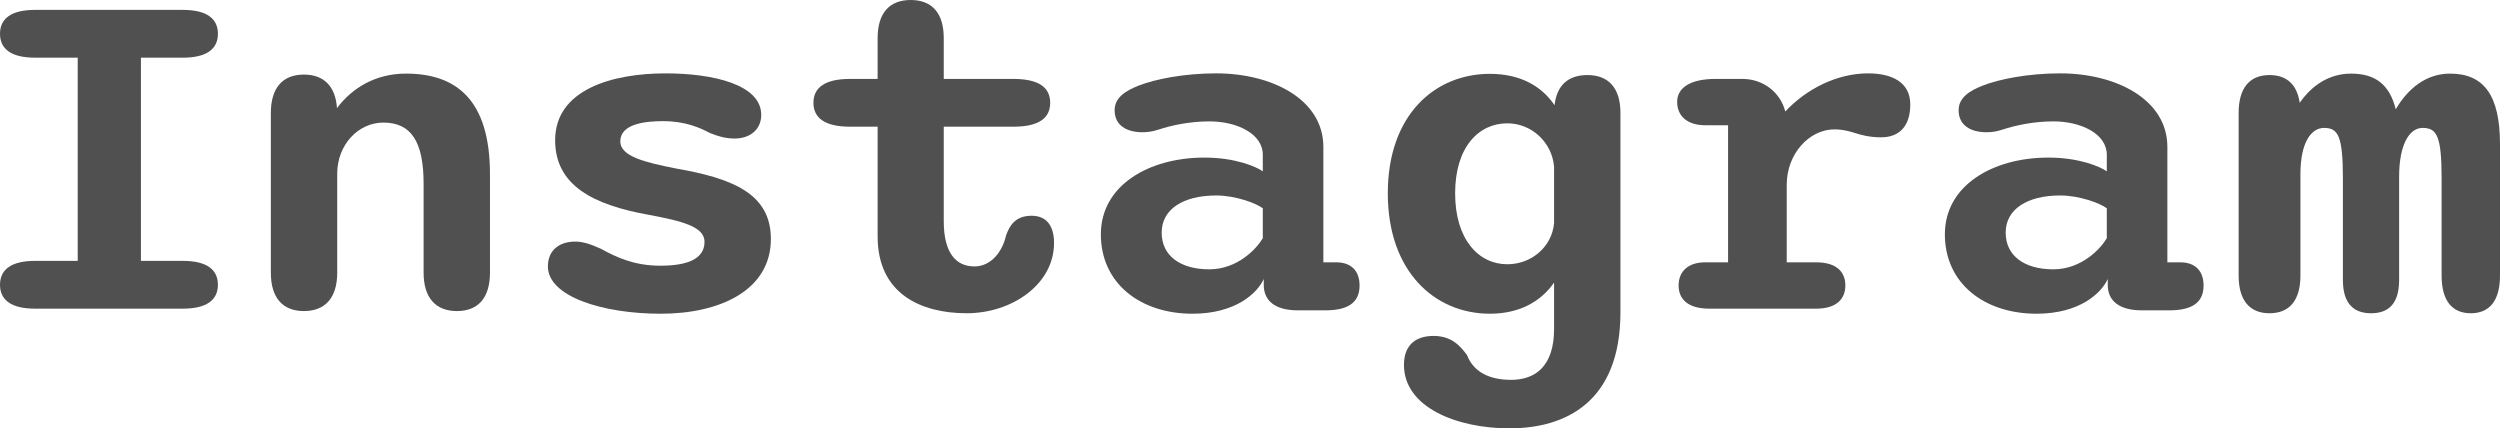
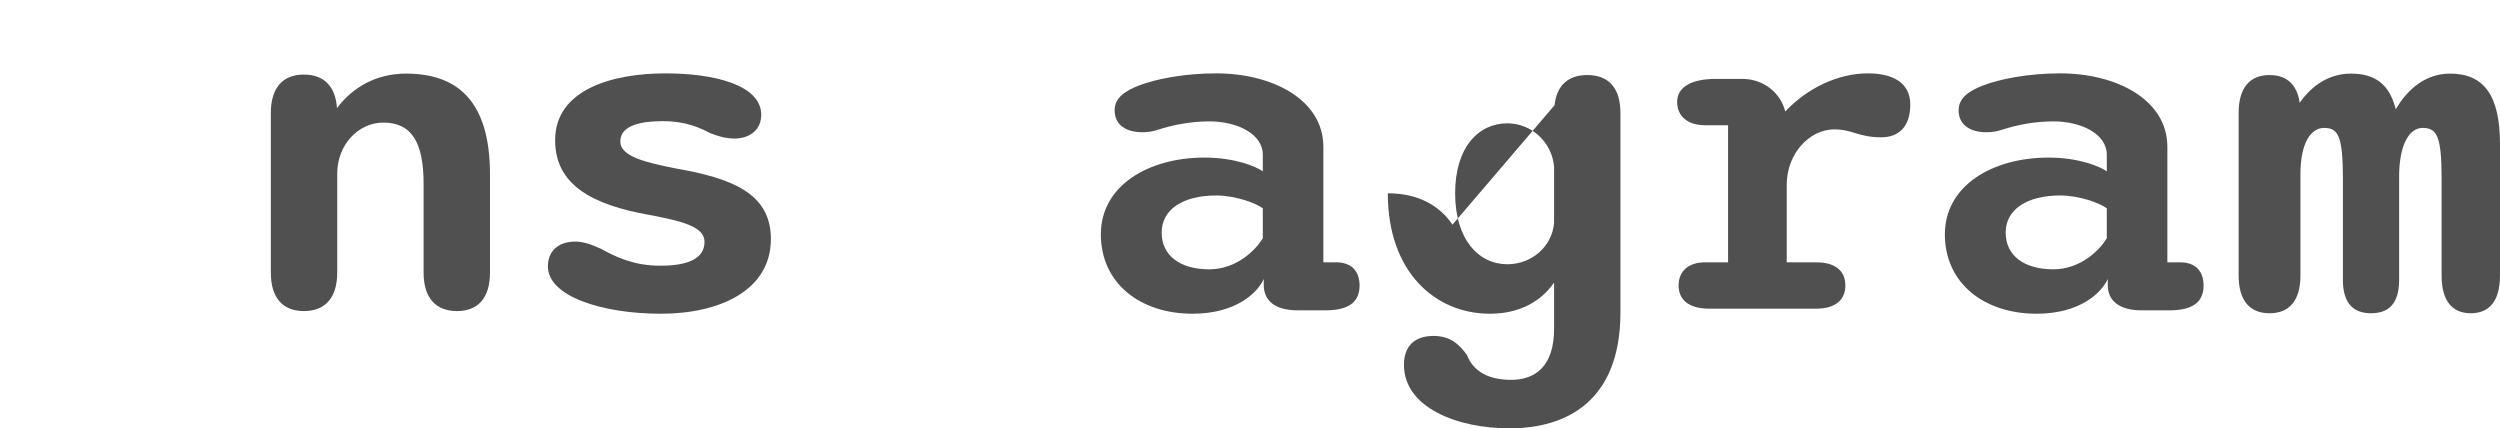
<svg xmlns="http://www.w3.org/2000/svg" id="_レイヤー_2" viewBox="0 0 310.78 53.25">
  <defs>
    <style>.cls-1{fill:#505050;stroke-width:0px;}</style>
  </defs>
  <g id="_レイヤー_1-2">
-     <path class="cls-1" d="M0,35.4c0-1.92,1.44-2.97,4.35-2.97h5.31V7.17h-5.31C1.44,7.17,0,6.12,0,4.2S1.44,1.23,4.35,1.23h18.39c2.91,0,4.35,1.05,4.35,2.97s-1.44,2.97-4.35,2.97h-5.22v25.26h5.22c2.91,0,4.35,1.05,4.35,2.97s-1.44,2.97-4.35,2.97H4.35c-2.91,0-4.35-1.05-4.35-2.97Z" />
    <path class="cls-1" d="M33.67,33.9V14.04c0-3.09,1.44-4.77,4.11-4.77,2.49,0,3.93,1.47,4.11,4.17,1.89-2.52,4.8-4.29,8.58-4.29,6.21,0,10.44,3.21,10.44,12.51v12.24c0,3.09-1.44,4.77-4.11,4.77s-4.14-1.68-4.14-4.77v-11.04c0-5.28-1.56-7.62-5.01-7.62-3.12,0-5.73,2.76-5.73,6.36v12.3c0,3.09-1.47,4.77-4.14,4.77s-4.11-1.68-4.11-4.77Z" />
    <path class="cls-1" d="M68.11,33.12c0-2.01,1.41-3.09,3.42-3.09.93,0,1.92.33,3.18.9,1.86,1.02,4.08,2.1,7.38,2.1s5.49-.81,5.49-2.97c0-1.89-2.79-2.58-6.96-3.36-6.81-1.23-11.61-3.6-11.61-9.27,0-6.33,7.17-8.31,13.71-8.31,5.91,0,11.91,1.38,11.91,5.16,0,1.86-1.44,2.94-3.3,2.94-1.11,0-2.07-.27-3.09-.69-1.2-.63-3-1.47-5.82-1.47-2.31,0-5.31.36-5.31,2.52,0,1.86,3.09,2.61,6.9,3.36,6.81,1.2,11.82,3,11.82,8.76,0,6.42-6.39,9.3-13.68,9.3s-14.04-2.16-14.04-5.88Z" />
-     <path class="cls-1" d="M121.13,33.12c2.13,0,3.51-1.92,3.93-3.84.42-1.17,1.11-2.46,3.18-2.46,1.74,0,2.79,1.11,2.79,3.39,0,5.1-5.19,8.73-10.86,8.73s-11.07-2.4-11.07-9.54v-13.65h-3.42c-3.09,0-4.56-1.05-4.56-2.97s1.47-2.97,4.56-2.97h3.42v-5.07c0-3.09,1.44-4.74,4.11-4.74s4.11,1.65,4.11,4.74v5.07h8.64c3.12,0,4.59,1.02,4.59,2.97s-1.47,2.97-4.59,2.97h-8.64v11.76c0,3.99,1.56,5.61,3.81,5.61Z" />
    <path class="cls-1" d="M157.1,35.43v-.75c-.78,1.74-3.48,4.32-8.85,4.32-6.51,0-11.4-3.78-11.4-9.87s5.97-9.54,12.87-9.54c3.81,0,6.42,1.11,7.26,1.71v-2.07c0-2.58-3.18-4.14-6.63-4.14-2.43,0-4.68.48-6.33,1.02-.78.27-1.47.33-2.01.33-1.92,0-3.45-.84-3.45-2.73,0-1.59,1.38-2.43,2.97-3.06,2.07-.81,5.64-1.53,9.66-1.53,6.9,0,13.32,3.21,13.32,9.15v14.34h1.59c1.89,0,2.91,1.08,2.91,2.88s-1.02,3.09-4.23,3.09h-3.45c-2.82,0-4.23-1.2-4.23-3.15ZM151.19,24.3c-4.11,0-6.78,1.71-6.78,4.62s2.37,4.56,5.91,4.56,5.91-2.58,6.66-3.87v-3.72c-.84-.63-3.39-1.59-5.79-1.59Z" />
-     <path class="cls-1" d="M193.25,13.08c.27-2.46,1.68-3.75,4.08-3.75,2.67,0,4.11,1.65,4.11,4.71v24.78c0,11.13-6.78,14.43-13.8,14.43-6.48,0-13.11-2.58-13.11-7.89,0-2.43,1.41-3.6,3.69-3.6s3.36,1.32,4.14,2.37c.81,2.1,2.76,3.09,5.49,3.09,3,0,5.34-1.68,5.34-6.33v-5.76c-1.71,2.46-4.44,3.87-7.98,3.87-6.81,0-12.69-5.19-12.69-14.97s5.88-14.85,12.69-14.85c3.63,0,6.36,1.41,8.04,3.9ZM187.37,32.85c3.09,0,5.58-2.25,5.82-5.13v-6.99c-.24-2.97-2.73-5.4-5.82-5.4-3.54,0-6.48,2.94-6.48,8.7s2.94,8.82,6.48,8.82Z" />
+     <path class="cls-1" d="M193.25,13.08c.27-2.46,1.68-3.75,4.08-3.75,2.67,0,4.11,1.65,4.11,4.71v24.78c0,11.13-6.78,14.43-13.8,14.43-6.48,0-13.11-2.58-13.11-7.89,0-2.43,1.41-3.6,3.69-3.6s3.36,1.32,4.14,2.37c.81,2.1,2.76,3.09,5.49,3.09,3,0,5.34-1.68,5.34-6.33v-5.76c-1.71,2.46-4.44,3.87-7.98,3.87-6.81,0-12.69-5.19-12.69-14.97c3.63,0,6.36,1.41,8.04,3.9ZM187.37,32.85c3.09,0,5.58-2.25,5.82-5.13v-6.99c-.24-2.97-2.73-5.4-5.82-5.4-3.54,0-6.48,2.94-6.48,8.7s2.94,8.82,6.48,8.82Z" />
    <path class="cls-1" d="M225.77,32.61c2.58,0,3.63,1.23,3.63,2.88s-1.08,2.88-3.63,2.88h-13.29c-2.67,0-3.81-1.2-3.81-2.88s1.11-2.88,3.3-2.88h2.85V15.57h-2.82c-2.25,0-3.51-1.14-3.51-2.91s1.68-2.85,4.77-2.85h3.33c2.61,0,4.74,1.68,5.34,4.05,2.64-2.82,6.45-4.74,10.29-4.74,2.85,0,5.25,1.02,5.25,3.87,0,2.61-1.29,4.08-3.63,4.08-1.41,0-2.43-.27-3.36-.57-.78-.24-1.56-.42-2.4-.42-3.21,0-5.97,3.06-5.97,6.9v9.63h3.66Z" />
    <path class="cls-1" d="M262.02,35.43v-.75c-.78,1.74-3.48,4.32-8.85,4.32-6.51,0-11.4-3.78-11.4-9.87s5.97-9.54,12.87-9.54c3.81,0,6.42,1.11,7.26,1.71v-2.07c0-2.58-3.18-4.14-6.63-4.14-2.43,0-4.68.48-6.33,1.02-.78.27-1.47.33-2.01.33-1.92,0-3.45-.84-3.45-2.73,0-1.59,1.38-2.43,2.97-3.06,2.07-.81,5.64-1.53,9.66-1.53,6.9,0,13.32,3.21,13.32,9.15v14.34h1.59c1.89,0,2.91,1.08,2.91,2.88s-1.02,3.09-4.23,3.09h-3.45c-2.82,0-4.23-1.2-4.23-3.15ZM256.11,24.3c-4.11,0-6.78,1.71-6.78,4.62s2.37,4.56,5.91,4.56,5.91-2.58,6.66-3.87v-3.72c-.84-.63-3.39-1.59-5.79-1.59Z" />
    <path class="cls-1" d="M278.29,34.26V14.04c0-3.09,1.35-4.71,3.84-4.71,2.13,0,3.42,1.17,3.75,3.45,1.5-2.16,3.66-3.63,6.39-3.63,3.06,0,4.8,1.41,5.55,4.44,1.5-2.58,3.78-4.44,6.75-4.44,4.23,0,6.21,2.73,6.21,8.79v16.32c0,3.06-1.26,4.68-3.63,4.68s-3.63-1.62-3.63-4.68v-12.09c0-5.28-.6-6.27-2.37-6.27-1.59,0-2.91,1.98-2.91,6.06v12.84c0,3.12-1.47,4.14-3.48,4.14s-3.51-1.02-3.51-4.14v-12.63c0-5.28-.6-6.27-2.34-6.27-1.62,0-2.94,1.83-2.94,5.76v12.6c0,3.06-1.35,4.68-3.84,4.68s-3.84-1.62-3.84-4.68Z" />
  </g>
</svg>